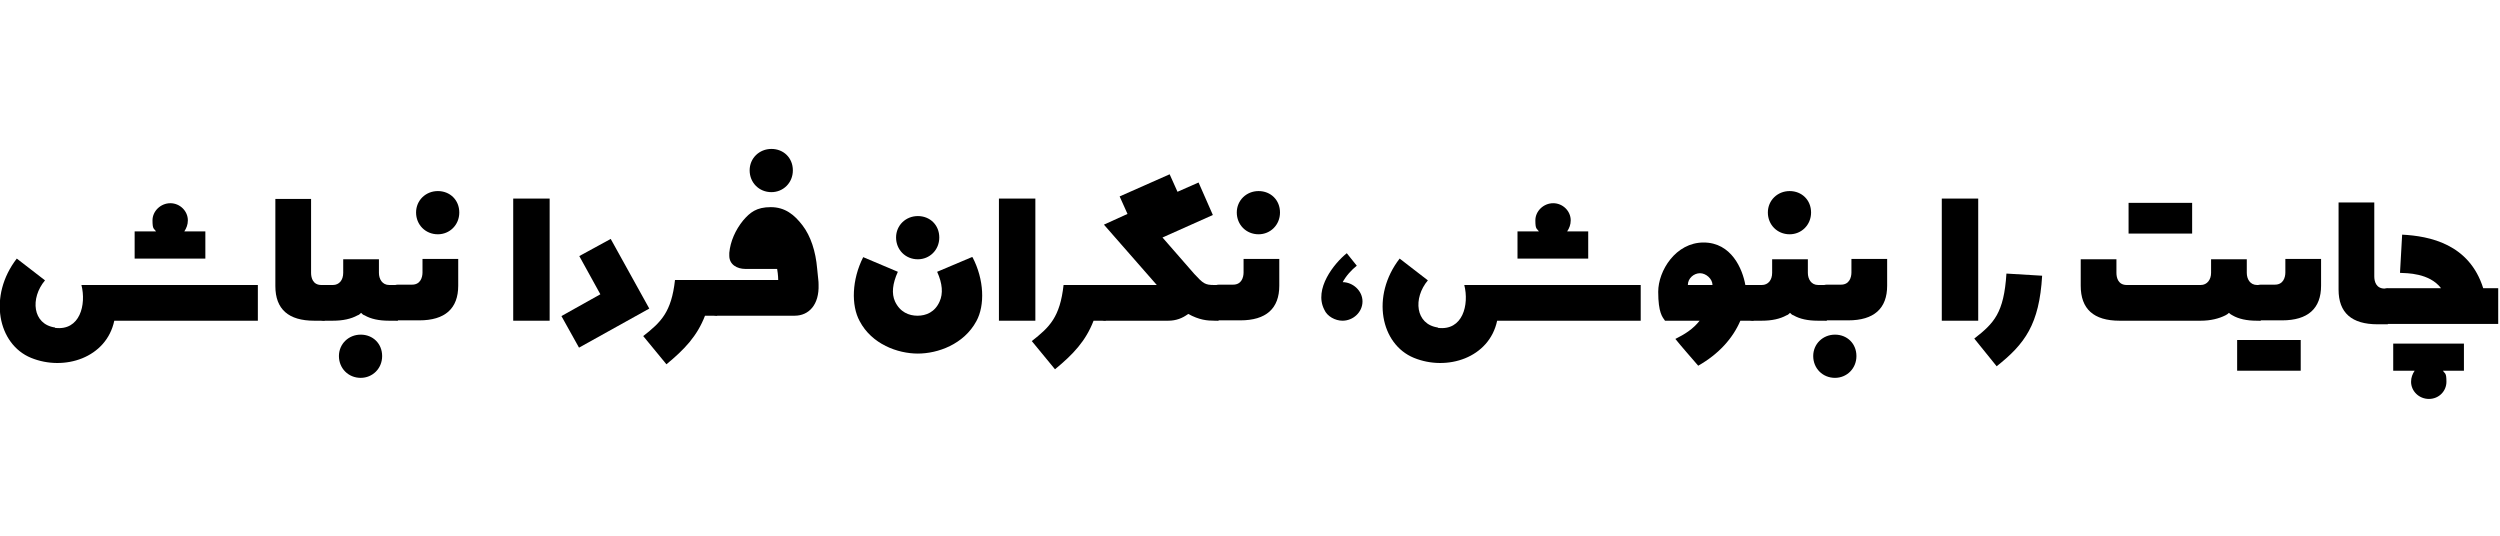
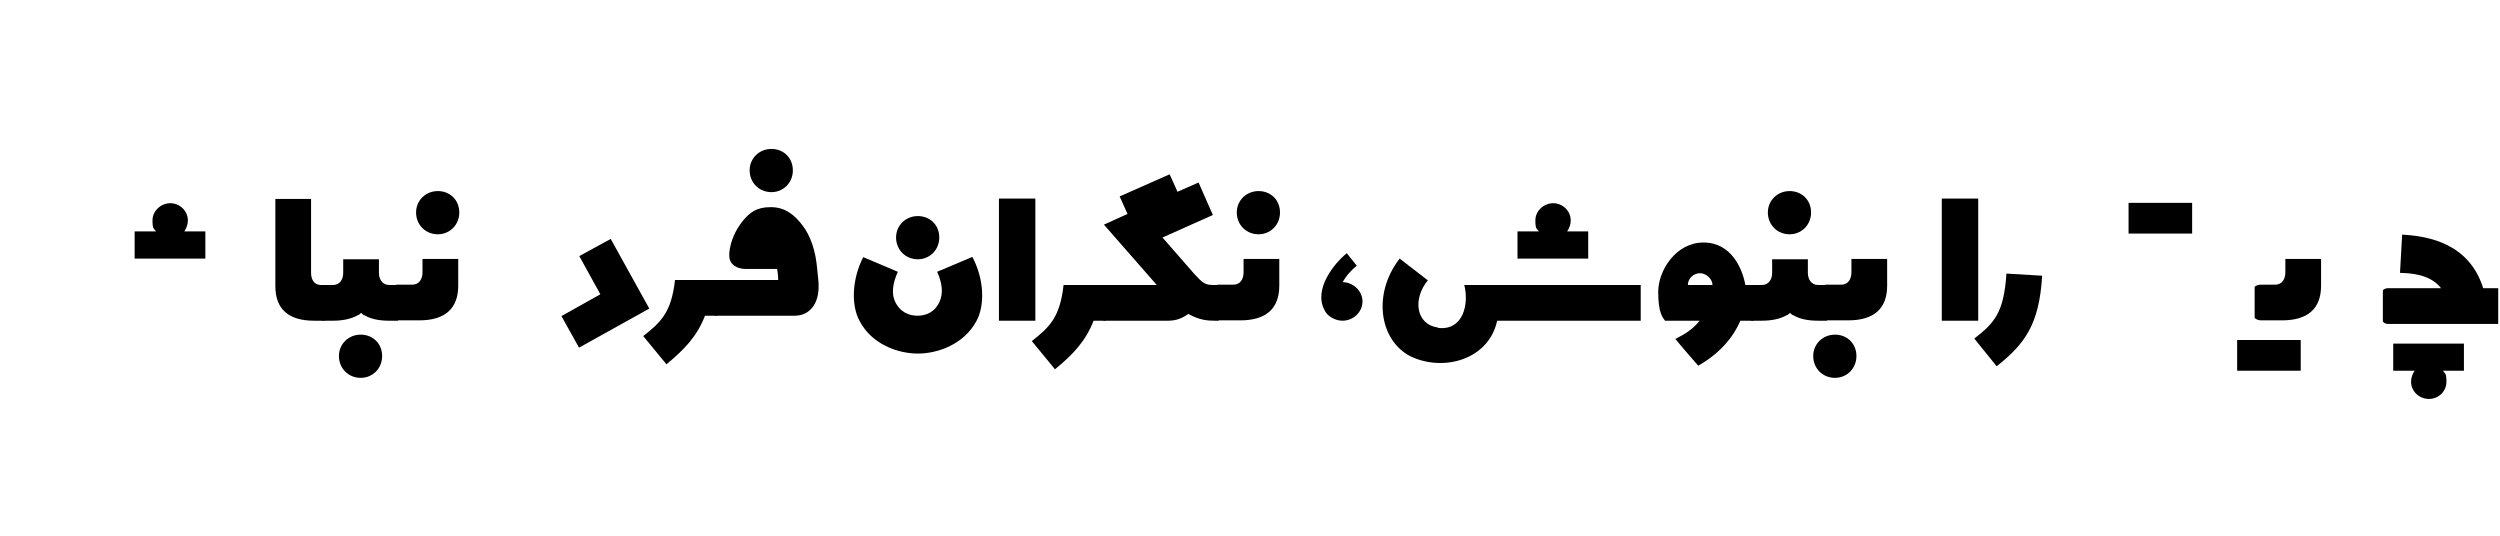
<svg xmlns="http://www.w3.org/2000/svg" id="Layer_1" data-name="Layer 1" version="1.1" viewBox="0 0 700 150">
  <defs>
    <style>
      .cls-1 {
        fill: #000;
        stroke-width: 0px;
      }
    </style>
  </defs>
  <path class="cls-1" d="M695.3,80.7c-3.9-12.4-15-14.6-22.7-15l-.6,10.7c1.9.1,8.2,0,11.5,4.3h-14.9c-.6,0-1.4.3-1.4.8v8.4c0,.3.6.8,1.4.8h30.9v-10h-4.2" />
  <path class="cls-1" d="M689.9,103.8v-7.6h-19.8v7.6h6c-.6.9-1,1.9-1,3.1,0,2.6,2.2,4.8,5,4.8s4.9-2.2,4.9-4.8-.4-2.2-1-3.1h6" />
-   <path class="cls-1" d="M668.6,90.8v-10h-.9c-2.4,0-2.9-2-2.9-3.4v-20.7h-10v24.4c0,6.5,3.7,9.7,10.9,9.7h2.9" />
  <path class="cls-1" d="M649.9,72.5h-10v3.8c0,1.4-.6,3.4-2.9,3.4h-4c-.6,0-1.7.3-1.7.8v8.4c0,.3.9.8,1.7.8h6c7.2,0,10.9-3.3,10.9-9.7v-7.5" />
  <path class="cls-1" d="M626.4,103.8h17.8v-8.6h-17.8v8.6" />
-   <path class="cls-1" d="M633,89.8v-10h-1c-2,0-2.9-1.7-2.9-3.4v-3.8h-10v3.8c0,1.9-1.1,3.4-2.9,3.4h-20.7c-2.4,0-2.9-2-2.9-3.4v-3.8h-10v7.4c0,6.5,3.6,9.8,10.9,9.8h22.7c2.8,0,5.1-.6,6.9-1.5.4-.2.7-.4,1-.7.3.3.6.5,1,.7,1.7,1,4,1.5,6.8,1.5h1" />
  <path class="cls-1" d="M596,65.4h17.8v-8.6h-17.8v8.6" />
  <path class="cls-1" d="M559,102.6c8-6.3,12-11.8,12.8-25.4l-10-.6c-.7,11.1-3.5,13.9-9,18.2l6.3,7.8" />
  <path class="cls-1" d="M543.7,89.8h10.2v-34.2h-10.2v34.2" />
  <path class="cls-1" d="M528.4,72.5h-10v3.8c0,1.4-.6,3.4-2.9,3.4h-4c-.6,0-1.7.3-1.7.8v8.4c0,.3.9.8,1.7.8h6c7.2,0,10.9-3.3,10.9-9.7v-7.5" />
  <path class="cls-1" d="M513.8,105.8c3.3,0,6-2.6,6-6.1s-2.6-6-6-6-6.1,2.6-6.1,6,2.6,6.1,6.1,6.1h0" />
  <path class="cls-1" d="M511.5,89.8v-10h-2.4c-2,0-2.9-1.7-2.9-3.4v-3.8h-10v3.8c0,2-1.1,3.4-2.9,3.4h-2.4c-.6,0-1.7.3-1.7.8v8.4c0,.3.9.8,1.7.8h2.4c2.8,0,5.1-.5,6.9-1.5.4-.1.7-.4,1-.7.3.3.6.6,1,.7,1.7,1,4,1.5,6.8,1.5h2.4" />
  <path class="cls-1" d="M501.1,65.6c3.3,0,6-2.6,6-6.1s-2.6-6-6-6-6.1,2.6-6.1,6,2.6,6.1,6.1,6.1h0" />
  <path class="cls-1" d="M491,89.8v-10h-2.3c-.8-4.5-3.9-11.9-11.7-11.9s-12.7,7.9-12.7,13.8,1.2,7.1,1.9,8.1h9.7c-1.9,2.4-4.2,3.8-6.8,5.1,1.6,2,4.5,5.3,6.4,7.5,5.8-3.3,9.7-7.7,11.8-12.6h3.8M472.6,79.8c0-1.9,1.7-3.3,3.4-3.3s3.5,1.6,3.5,3.3h-6.9" />
  <path class="cls-1" d="M402.6,91.7c-6.3-.9-7-8.2-2.8-13.2l-7.9-6.1c-8.1,10.5-5.3,24,4,27.8s21.1,0,23.3-10.4h40.2v-10h-49.4c1.4,5.5-.4,12.9-7.4,12h0" />
  <path class="cls-1" d="M438.8,64.8c.6-.9,1-1.9,1-3.1,0-2.6-2.2-4.8-4.9-4.8s-5,2.2-5,4.8.4,2.2,1,3.1h-6v7.6h19.8v-7.6h-6" />
  <path class="cls-1" d="M375.9,79.1c1-1.9,2.6-3.6,4-4.7l-2.8-3.5c-3.5,2.8-9.3,10-6.3,15.8.8,1.9,3.1,3.1,5.1,3.1,3,0,5.6-2.4,5.6-5.4s-2.7-5.4-5.6-5.4h0" />
  <path class="cls-1" d="M358.2,72.5h-10v3.8c0,1.4-.6,3.4-2.9,3.4h-4c-.6,0-1.7.3-1.7.8v8.4c0,.3.9.8,1.7.8h6c7.2,0,10.9-3.3,10.9-9.7v-7.5" />
  <path class="cls-1" d="M352.4,65.6c3.3,0,6-2.6,6-6.1s-2.6-6-6-6-6.1,2.6-6.1,6,2.6,6.1,6.1,6.1h0" />
  <path class="cls-1" d="M341.2,89.8v-10h-1.2c-2.6,0-3.1-.4-5.6-3.1l-8.9-10.2,14.1-6.3-4-9.1-5.9,2.6-2.2-4.9-14,6.2,2.2,4.9-6.6,3,14.8,16.9h-14.3c-.6,0-1.7.3-1.7.8v8.4c0,.3.9.8,1.7.8h17.5c2.2,0,4-.7,5.6-1.9,3.1,1.7,5.3,1.9,7.4,1.9h1.2" />
  <path class="cls-1" d="M309.6,89.8v-10h-11.8c-1,9-3.9,11.8-8.9,15.7l6.5,7.9c5.1-4.2,8.6-7.9,10.8-13.6h3.4" />
  <path class="cls-1" d="M279.7,89.8h10.2v-34.2h-10.2v34.2" />
  <path class="cls-1" d="M272.1,72l-9.7,4.1c1.5,3.3,1.7,6.1.7,8.3-1.3,3-3.8,4-6.2,4s-4.9-1-6.3-4c-1-2.2-.7-5,.8-8.3l-9.7-4.1c-3.2,6.3-3.4,13.5-1,17.9,3.4,6.5,10.7,9.1,16.3,9.1s12.9-2.6,16.4-9.1c2.4-4.4,2.2-11.6-1.1-17.9h0" />
  <path class="cls-1" d="M257,72.6c3.3,0,6-2.6,6-6.1s-2.6-6-6-6-6.1,2.6-6.1,6,2.6,6.1,6.1,6.1h0" />
  <path class="cls-1" d="M200.8,78.4c-.6,0-1.7.3-1.7.8v8.4c0,.3.9.8,1.7.8h21.7c4,0,6.9-3.1,6.7-8.7,0-1.2-.1-1.2-.4-4.5-.4-4.8-1.8-9.1-4.1-12.1s-4.9-5.1-8.9-5.1-5.8,1.5-7.7,3.7c-2.2,2.7-3.6,5.9-3.9,9.1v.8c0,2.5,2.2,3.7,4.5,3.7h8.9c.3,1.7.3,3.1.3,3.1h-17.1" />
  <path class="cls-1" d="M216,53.8c3.3,0,6-2.6,6-6.1s-2.6-6-6-6-6.1,2.6-6.1,6,2.6,6.1,6.1,6.1h0" />
  <path class="cls-1" d="M200.8,88.4v-10h-11.8c-1,9-3.9,11.8-8.9,15.7l6.5,7.9c5.1-4.2,8.6-7.9,10.8-13.6h3.4" />
  <path class="cls-1" d="M162.2,97.3l19.6-10.9-10.8-19.5-8.8,4.8,5.9,10.7-10.9,6.1,4.9,8.8" />
-   <path class="cls-1" d="M143.7,89.8h10.2v-34.2h-10.2v34.2" />
  <path class="cls-1" d="M128.3,72.5h-10v3.8c0,1.4-.6,3.4-2.9,3.4h-4c-.6,0-1.7.3-1.7.8v8.4c0,.3.9.8,1.7.8h6c7.2,0,10.9-3.3,10.9-9.7v-7.5" />
  <path class="cls-1" d="M122.6,65.6c3.3,0,6-2.6,6-6.1s-2.6-6-6-6-6.1,2.6-6.1,6,2.6,6.1,6.1,6.1h0" />
  <path class="cls-1" d="M111.4,89.8v-10h-2.4c-2,0-2.9-1.7-2.9-3.4v-3.8h-10v3.8c0,2-1.1,3.4-2.9,3.4h-2.4c-.6,0-1.7.3-1.7.8v8.4c0,.3.9.8,1.7.8h2.4c2.8,0,5.1-.5,6.9-1.5.4-.1.7-.4,1-.7.3.3.6.6,1,.7,1.7,1,4,1.5,6.8,1.5h2.4" />
  <path class="cls-1" d="M101,105.8c3.3,0,6-2.6,6-6.1s-2.6-6-6-6-6.1,2.6-6.1,6,2.6,6.1,6.1,6.1h0" />
  <path class="cls-1" d="M90.9,89.8v-10h-.9c-2.4,0-2.9-2-2.9-3.4v-20.7h-10v24.4c0,6.5,3.7,9.7,10.9,9.7h2.9" />
-   <path class="cls-1" d="M15.4,91.7c-6.3-.9-7-8.2-2.8-13.2l-7.9-6.1c-8.1,10.5-5.3,24,4,27.8,9.3,3.8,21.1,0,23.3-10.4h40.2v-10H22.8c1.4,5.5-.4,12.9-7.4,12h0" />
  <path class="cls-1" d="M51.6,64.8c.6-.9,1-1.9,1-3.1,0-2.6-2.2-4.8-4.9-4.8s-5,2.2-5,4.8.4,2.2,1,3.1h-6v7.6h19.8v-7.6h-6" />
</svg>